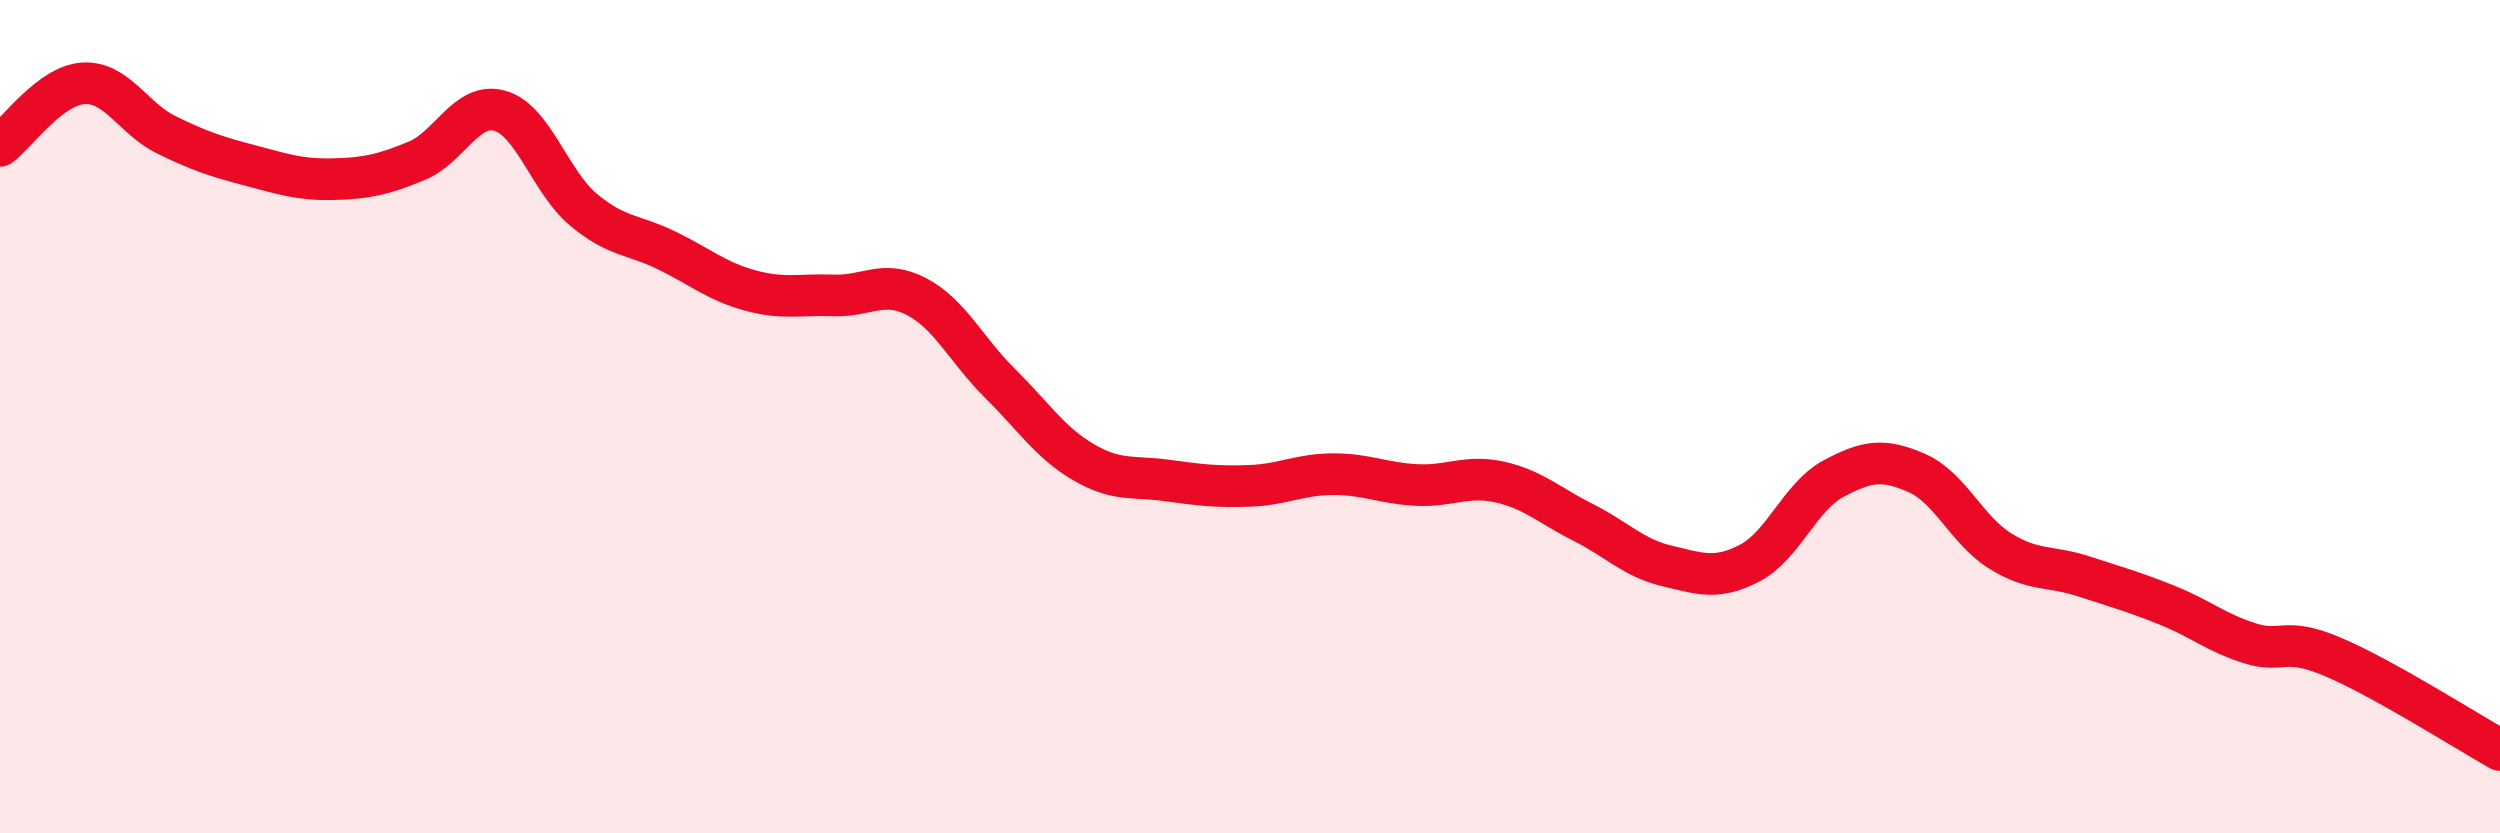
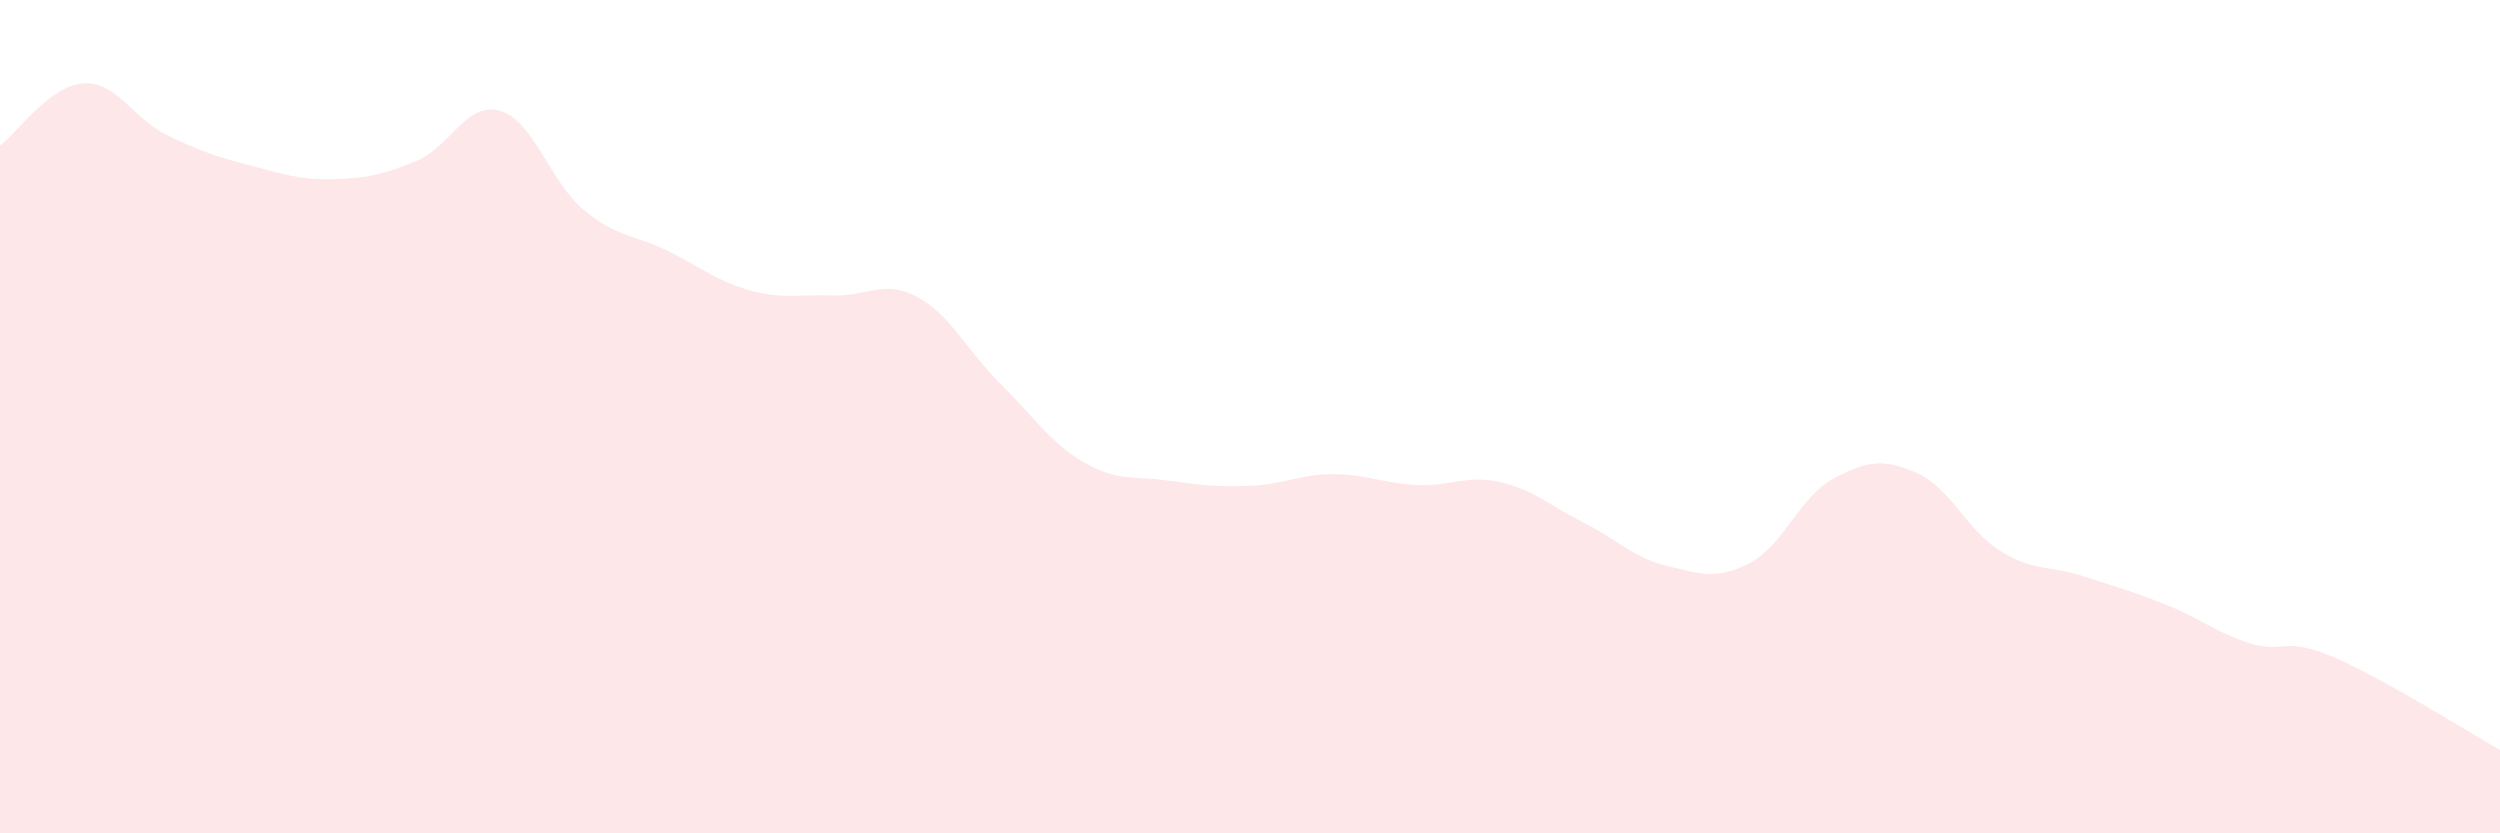
<svg xmlns="http://www.w3.org/2000/svg" width="60" height="20" viewBox="0 0 60 20">
  <path d="M 0,3.5 C 0.4,3.2 1.2,2.05 2,2 C 2.8,1.95 3.2,2.85 4,3.24 C 4.8,3.63 5.2,3.76 6,3.97 C 6.8,4.18 7.2,4.32 8,4.3 C 8.8,4.28 9.2,4.19 10,3.86 C 10.8,3.53 11.2,2.43 12,2.66 C 12.8,2.89 13.2,4.36 14,5.03 C 14.8,5.7 15.2,5.62 16,6.01 C 16.8,6.4 17.2,6.75 18,6.97 C 18.8,7.19 19.2,7.06 20,7.09 C 20.8,7.12 21.2,6.7 22,7.12 C 22.8,7.54 23.2,8.41 24,9.2 C 24.8,9.99 25.2,10.62 26,11.09 C 26.8,11.56 27.2,11.42 28,11.53 C 28.8,11.64 29.2,11.69 30,11.66 C 30.8,11.63 31.2,11.38 32,11.38 C 32.8,11.38 33.2,11.6 34,11.64 C 34.8,11.68 35.2,11.39 36,11.57 C 36.8,11.75 37.2,12.14 38,12.54 C 38.8,12.94 39.2,13.39 40,13.58 C 40.8,13.77 41.2,13.93 42,13.51 C 42.8,13.09 43.2,11.92 44,11.49 C 44.8,11.06 45.2,11 46,11.35 C 46.8,11.7 47.2,12.72 48,13.22 C 48.8,13.72 49.2,13.57 50,13.83 C 50.8,14.09 51.2,14.2 52,14.52 C 52.8,14.84 53.2,15.19 54,15.44 C 54.8,15.69 54.8,15.26 56,15.77 C 57.2,16.28 59.2,17.55 60,18L60 20L0 20Z" fill="#EB0A25" opacity="0.1" stroke-linecap="round" stroke-linejoin="round" />
-   <path d="M 0,3.5 C 0.4,3.2 1.2,2.05 2,2 C 2.8,1.95 3.2,2.85 4,3.24 C 4.8,3.63 5.2,3.76 6,3.97 C 6.8,4.18 7.2,4.32 8,4.3 C 8.8,4.28 9.2,4.19 10,3.86 C 10.8,3.53 11.2,2.43 12,2.66 C 12.8,2.89 13.2,4.36 14,5.03 C 14.8,5.7 15.2,5.62 16,6.01 C 16.8,6.4 17.2,6.75 18,6.97 C 18.8,7.19 19.2,7.06 20,7.09 C 20.8,7.12 21.2,6.7 22,7.12 C 22.8,7.54 23.2,8.41 24,9.2 C 24.8,9.99 25.2,10.62 26,11.09 C 26.8,11.56 27.2,11.42 28,11.53 C 28.8,11.64 29.2,11.69 30,11.66 C 30.8,11.63 31.2,11.38 32,11.38 C 32.8,11.38 33.2,11.6 34,11.64 C 34.8,11.68 35.2,11.39 36,11.57 C 36.8,11.75 37.2,12.14 38,12.54 C 38.8,12.94 39.2,13.39 40,13.58 C 40.8,13.77 41.2,13.93 42,13.51 C 42.8,13.09 43.2,11.92 44,11.49 C 44.8,11.06 45.2,11 46,11.35 C 46.8,11.7 47.2,12.72 48,13.22 C 48.8,13.72 49.2,13.57 50,13.83 C 50.8,14.09 51.2,14.2 52,14.52 C 52.8,14.84 53.2,15.19 54,15.44 C 54.8,15.69 54.8,15.26 56,15.77 C 57.2,16.28 59.2,17.55 60,18" stroke="#EB0A25" stroke-width="1" fill="none" stroke-linecap="round" stroke-linejoin="round" />
</svg>